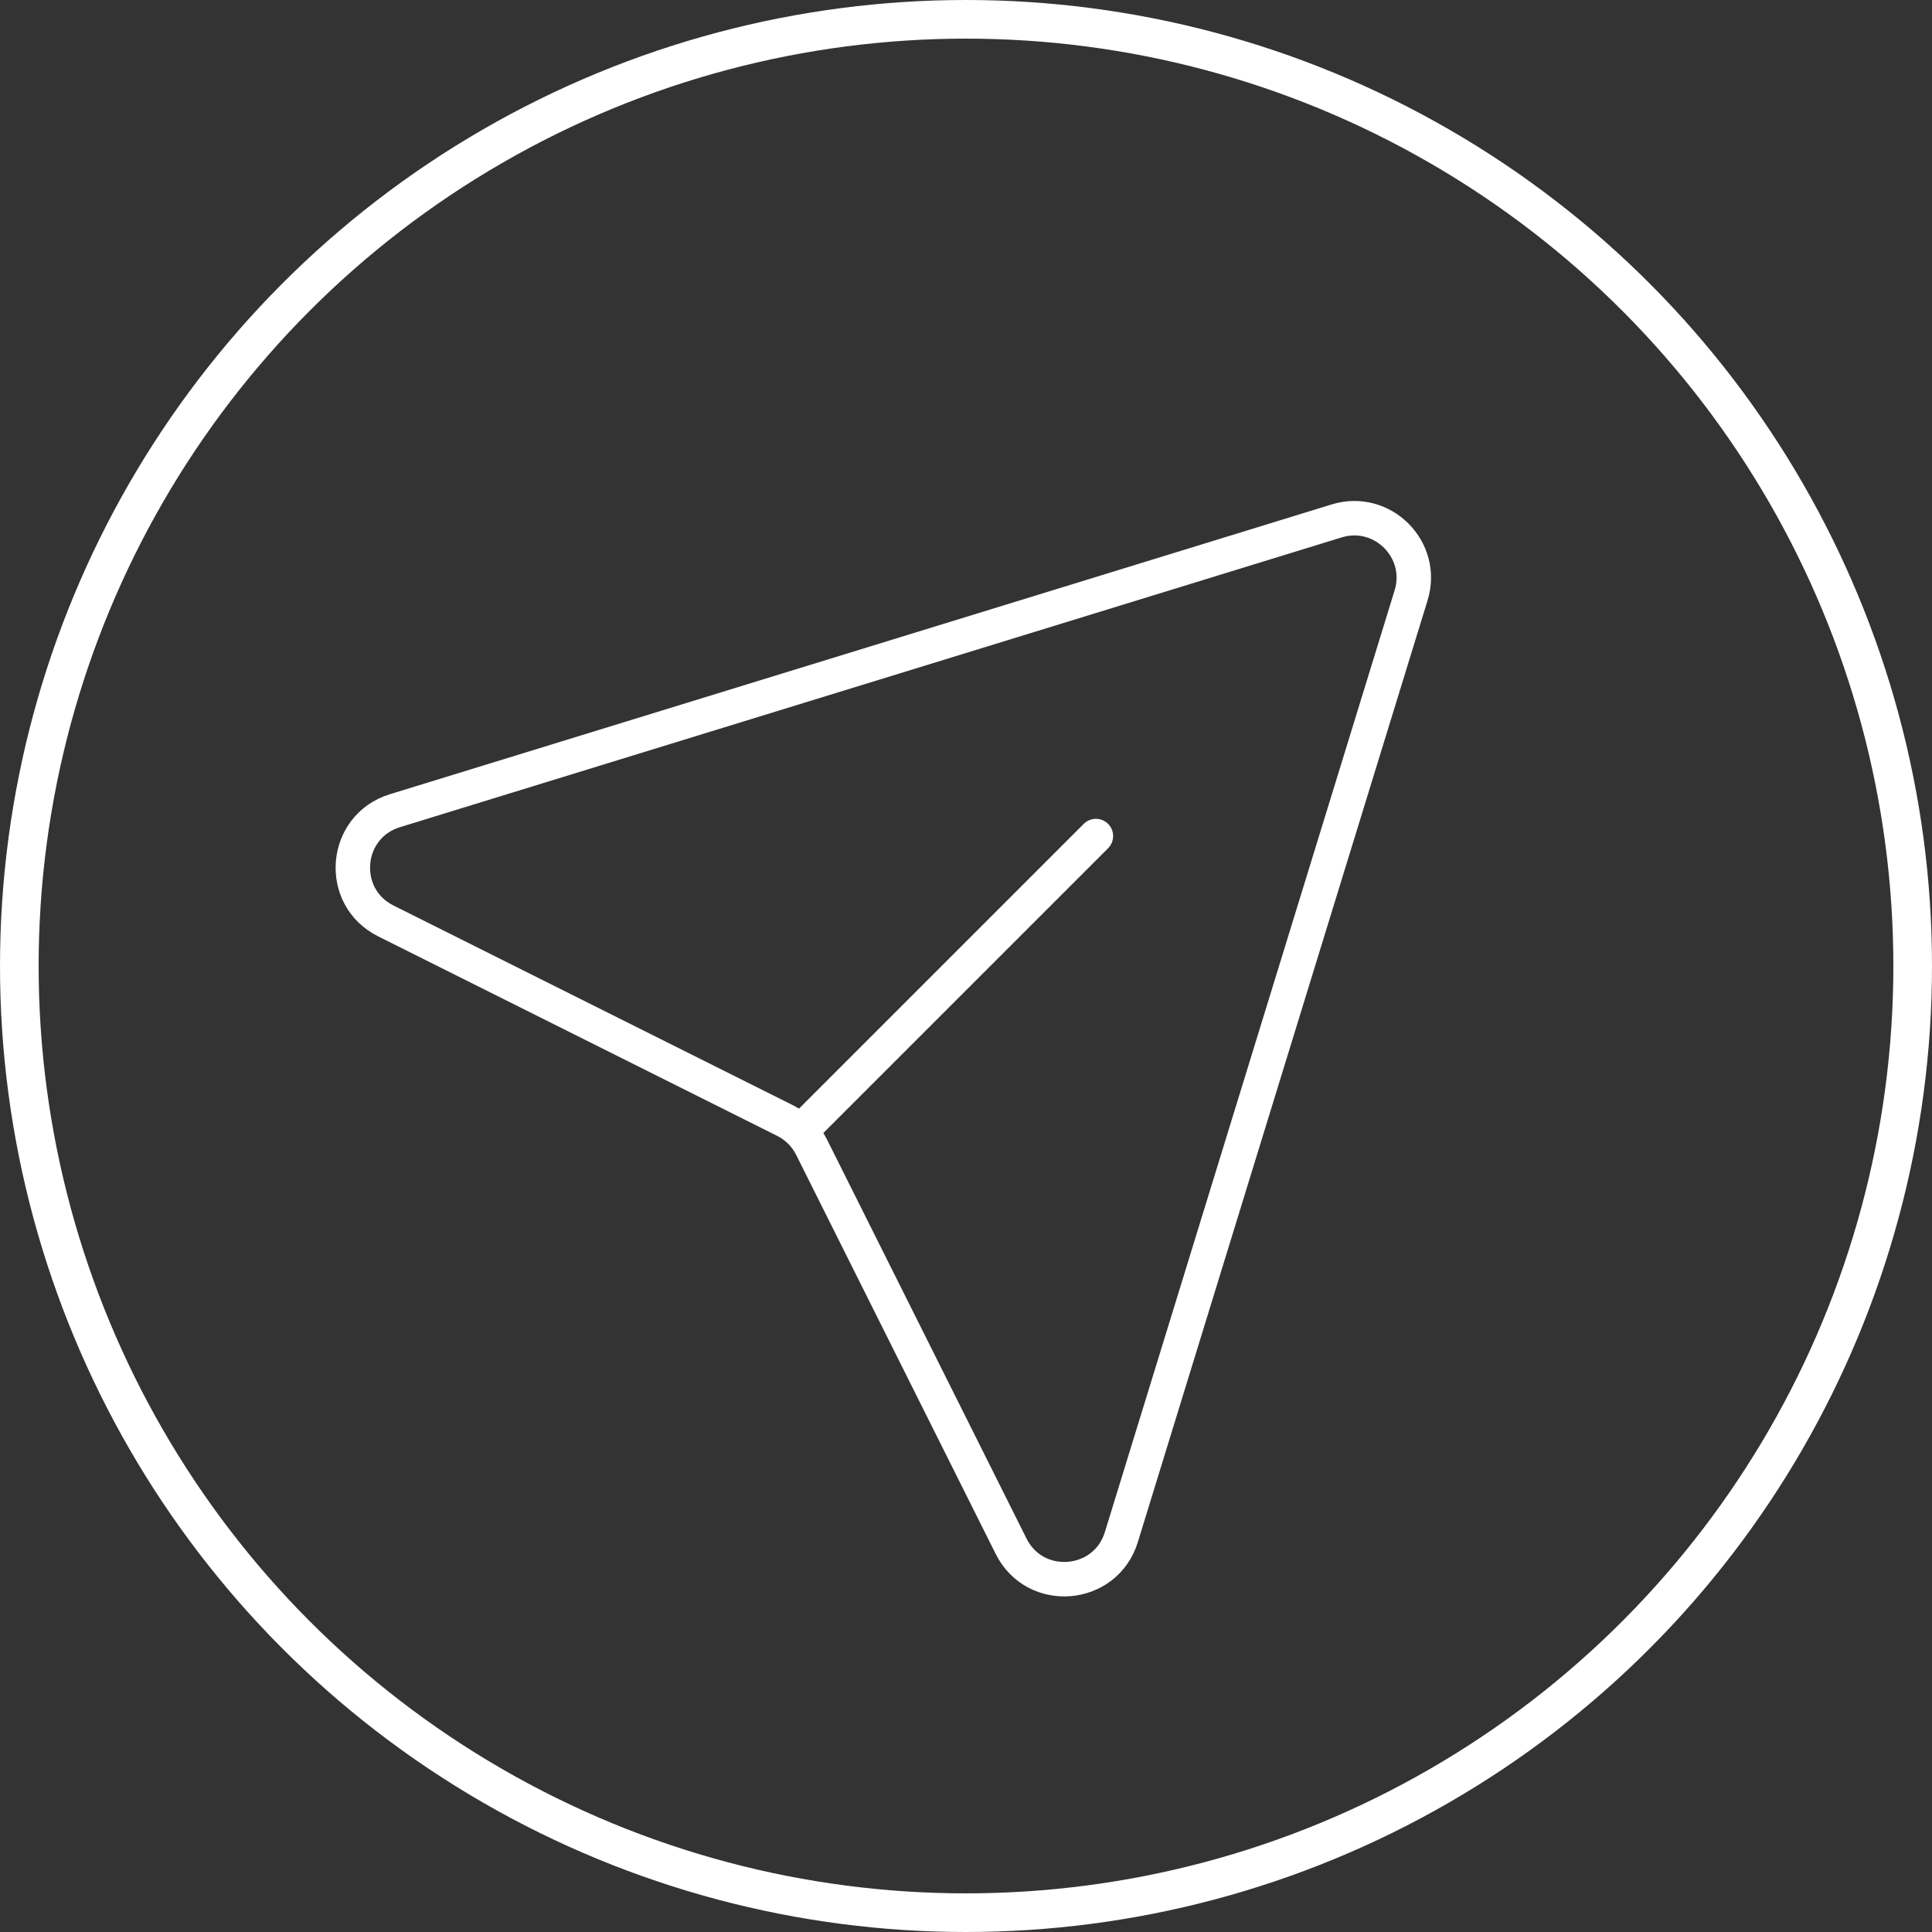
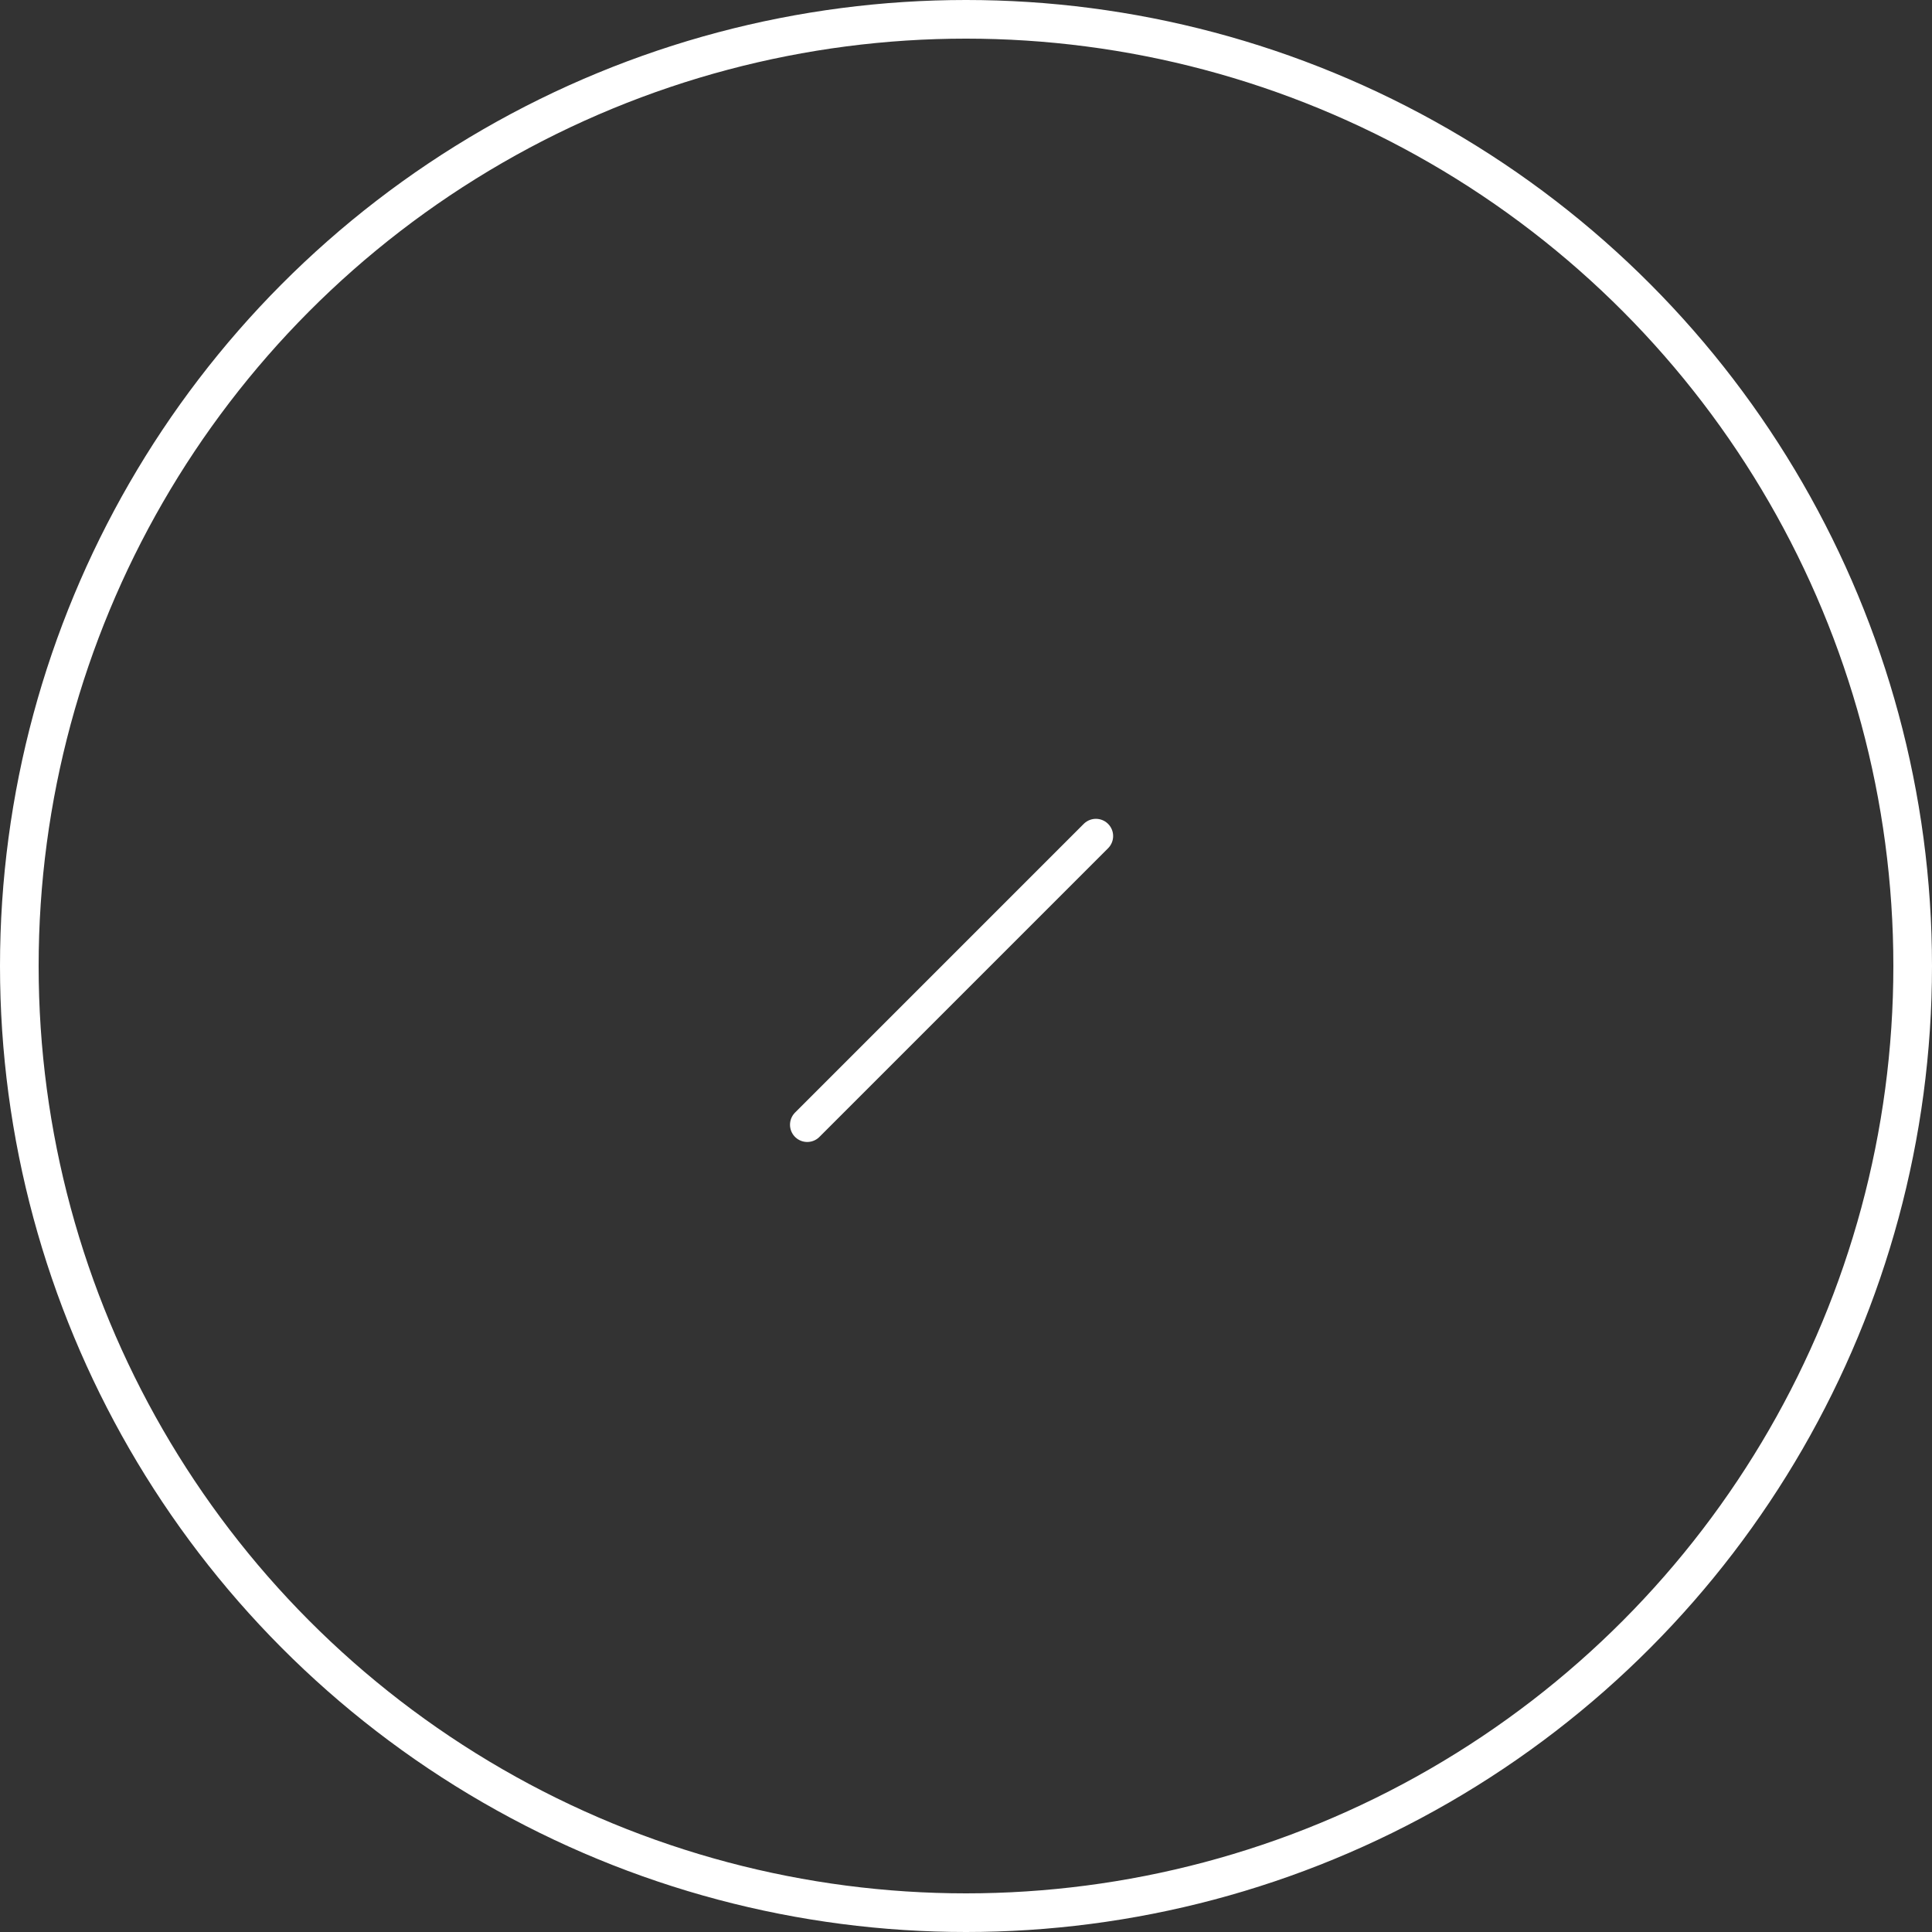
<svg xmlns="http://www.w3.org/2000/svg" width="100" height="100" viewBox="0 0 100 100" fill="none">
  <rect x="0" y="0" width="100" height="100" fill="#333333" stroke="none" />
  <circle cx="50" cy="50" r="49" stroke="white" stroke-width="2" />
  <path d="M41.782 58.217L56.724 43.274" stroke="white" stroke-width="1.783" stroke-linecap="round" stroke-linejoin="round" />
-   <path d="M19.968 47.666C17.48 46.422 17.781 42.779 20.44 41.962L69.184 26.963C71.55 26.235 73.766 28.451 73.038 30.817L58.04 79.562C57.222 82.22 53.579 82.522 52.335 80.034L42.005 59.375C41.707 58.778 41.223 58.294 40.627 57.996L19.968 47.666Z" stroke="white" stroke-width="1.783" stroke-linecap="round" stroke-linejoin="round" />
</svg>